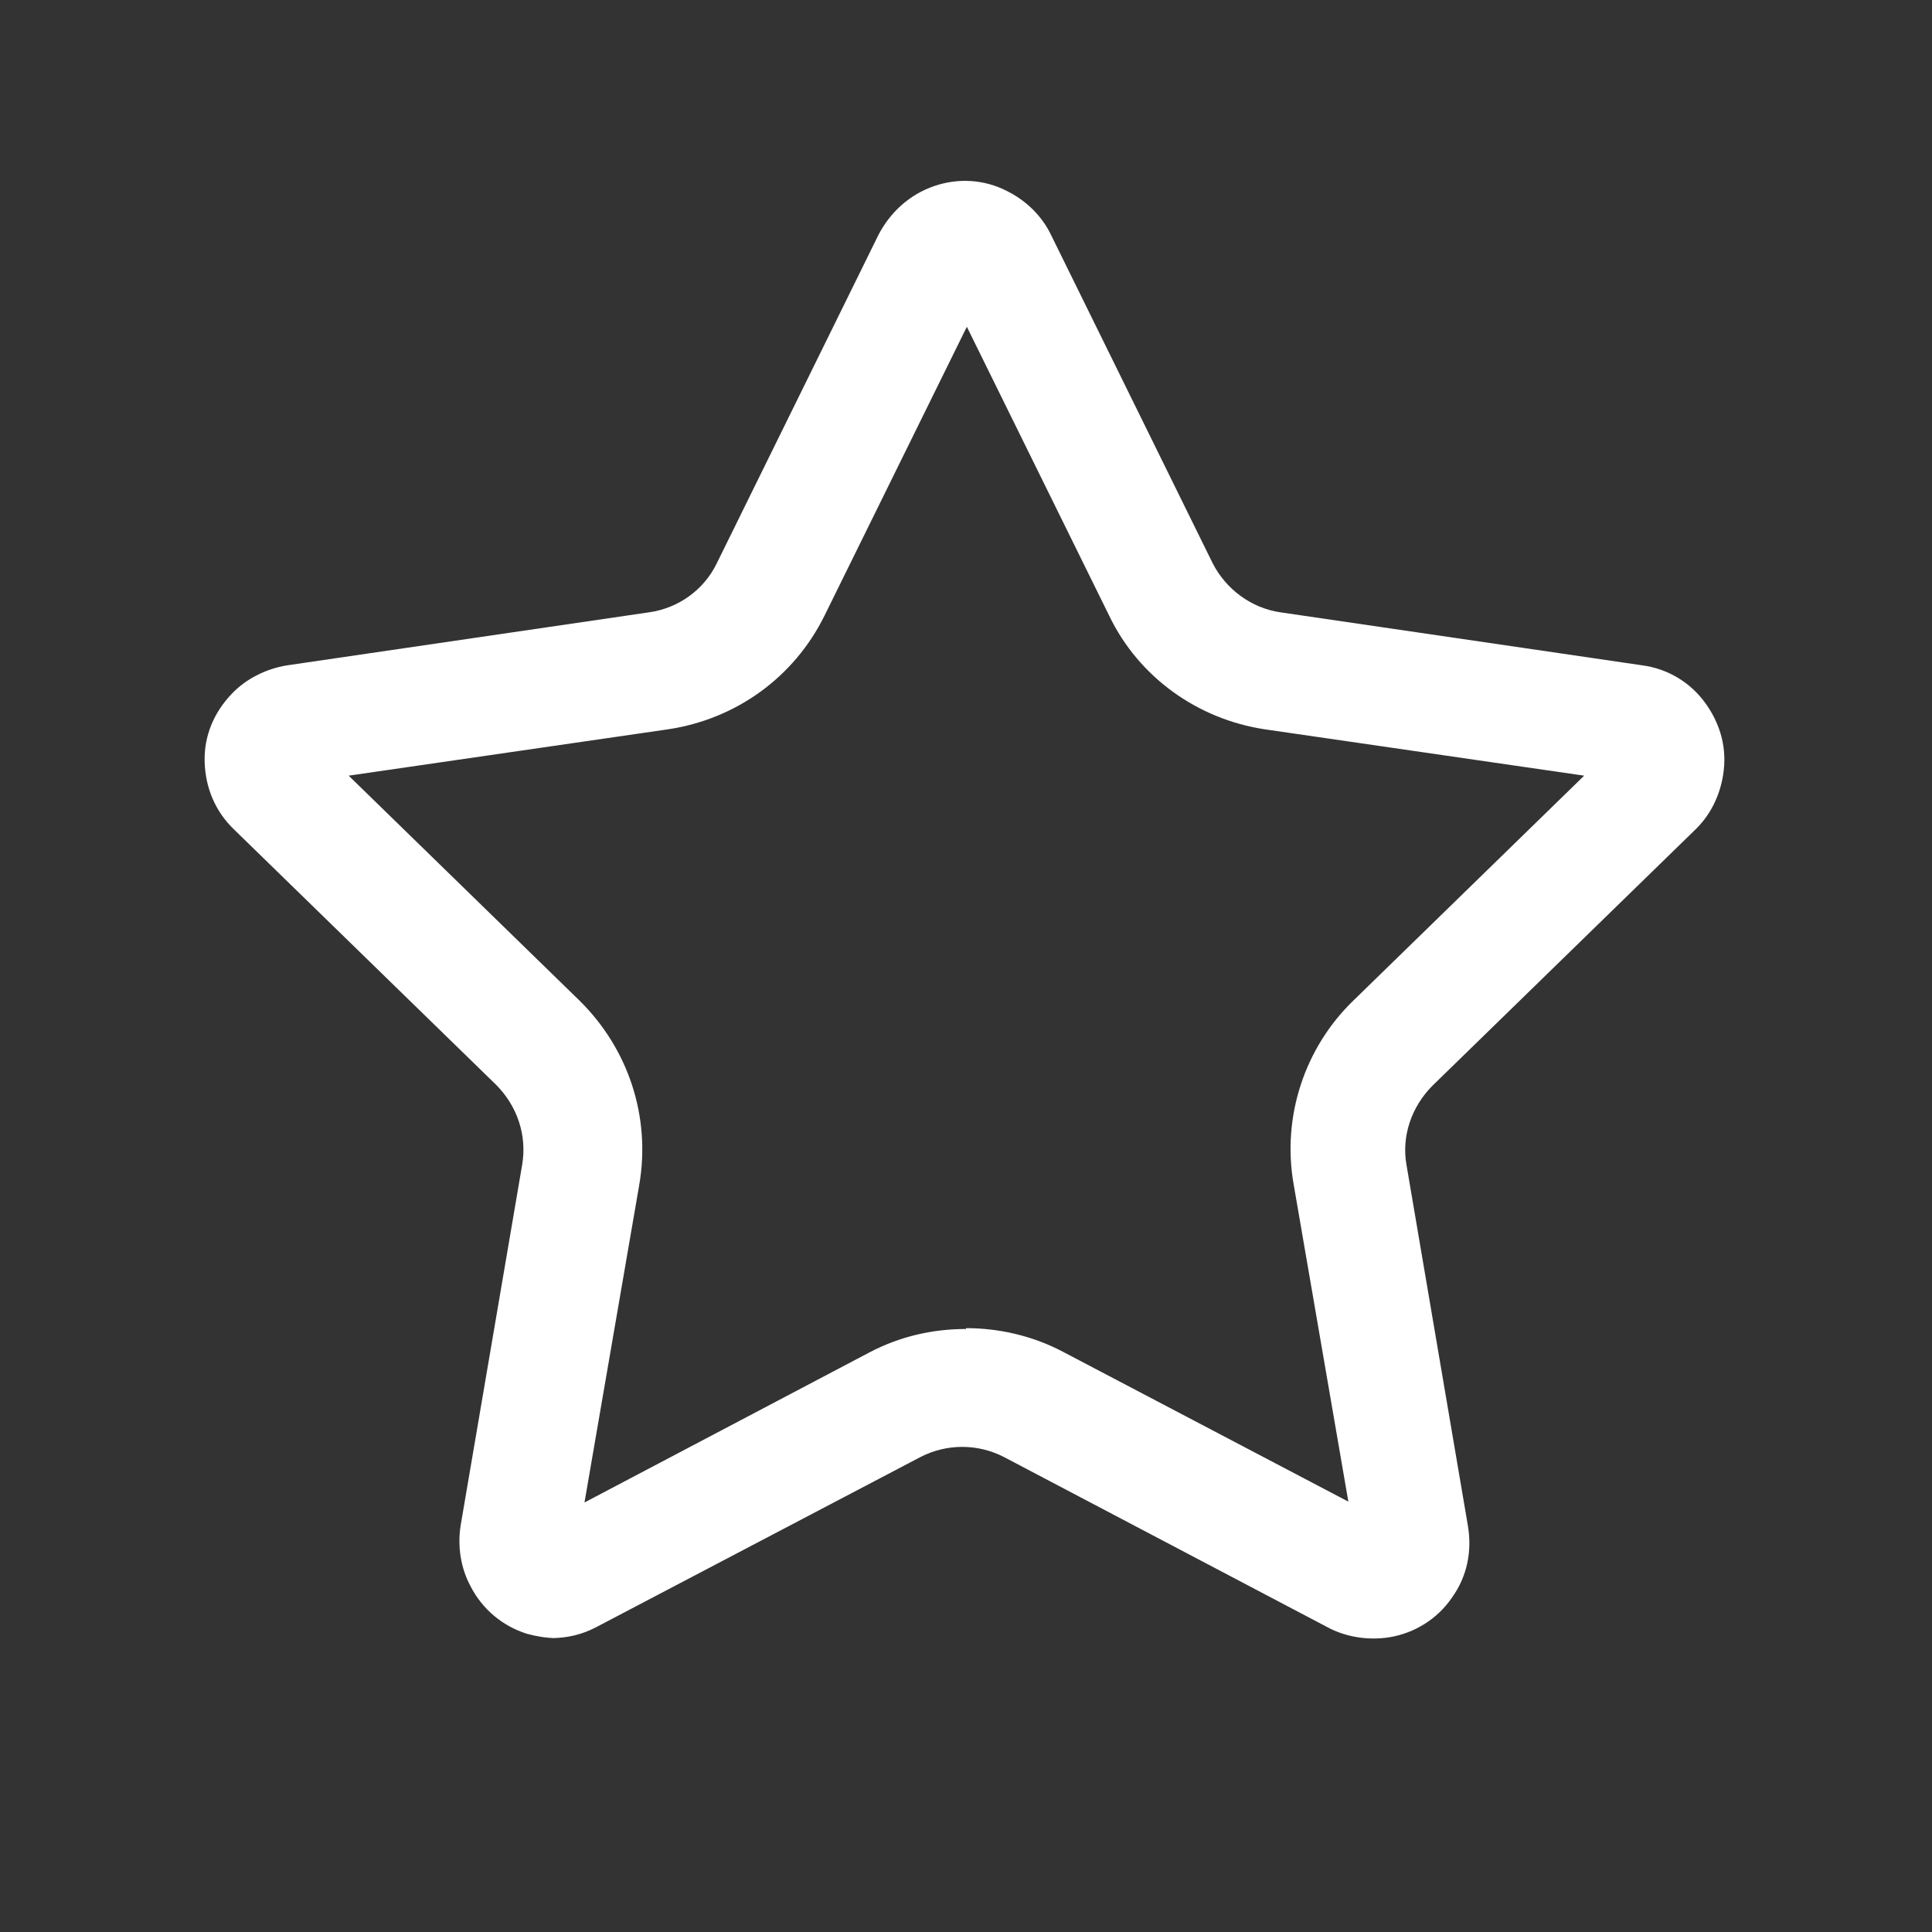
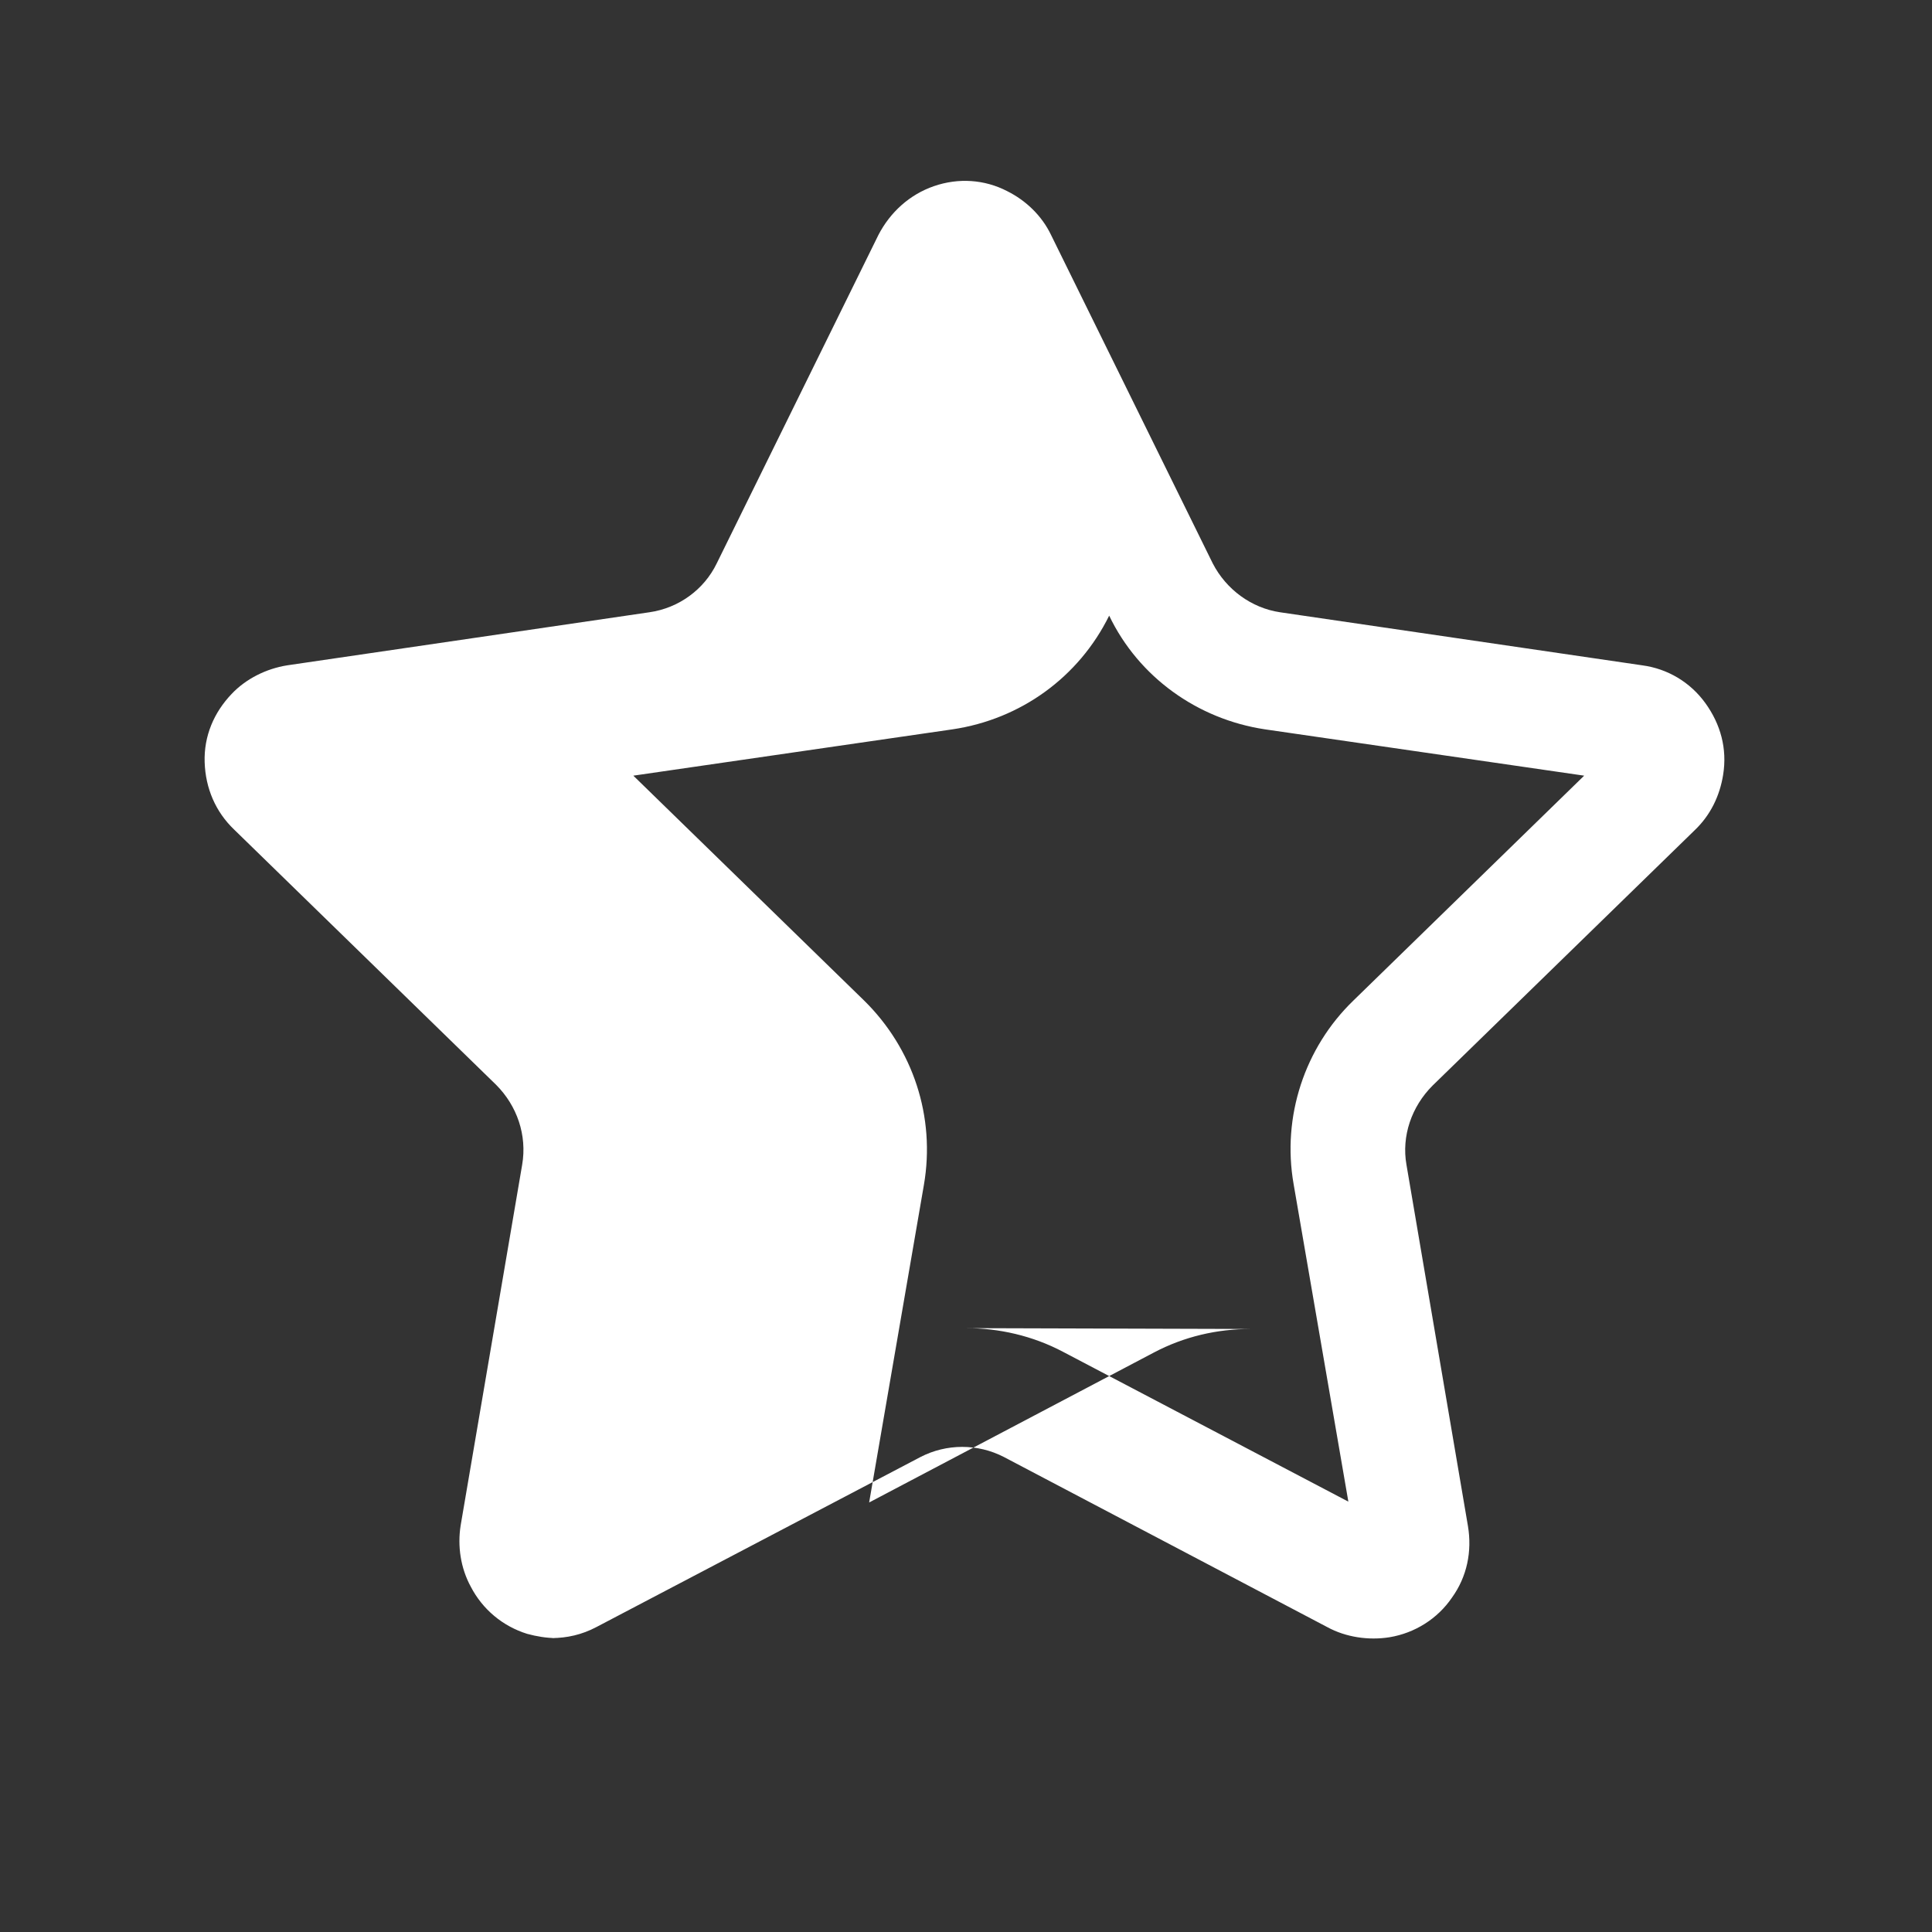
<svg xmlns="http://www.w3.org/2000/svg" id="Layer_2" data-name="Layer 2" viewBox="0 0 22.94 22.94">
  <rect x="0" y="0" width="22.94" height="22.94" fill="#333333" stroke="none" />
  <defs>
    <style>
      .cls-1 {
        fill: none;
      }

      .cls-2 {
        fill: #fff;
      }
    </style>
  </defs>
  <g id="Layer_1-2" data-name="Layer 1">
    <g>
-       <path class="cls-2" d="M6.6,19.45c-.11,0-.23-.02-.34-.05-.29-.09-.53-.29-.67-.56-.12-.22-.16-.48-.12-.73l.73-4.28c.06-.35-.06-.7-.31-.95l-3.11-3.03c-.22-.21-.34-.49-.35-.8s.11-.59.32-.81c.17-.18.41-.3.66-.34l4.3-.63c.35-.05.65-.27.8-.58l1.92-3.9s0,0,0,0c.14-.27.37-.48.66-.58.29-.1.6-.08.87.06.22.11.41.29.52.52l1.92,3.9c.16.31.46.53.8.58l4.3.63c.3.04.57.2.75.45s.26.54.21.85c-.04.25-.15.48-.34.66l-3.11,3.03c-.25.25-.37.6-.31.94l.73,4.29c.05.3-.01.6-.19.85-.17.25-.44.42-.74.47-.25.04-.52,0-.74-.12l-3.84-2.02c-.31-.16-.68-.16-.99,0l-3.85,2.02c-.17.09-.35.13-.53.13ZM16.1,18.35h0s0,0,0,0ZM6.48,18.08s0,0,0,0h0ZM16.46,18.08h0s0,0,0,0ZM11.47,15.77c.39,0,.79.09,1.15.28l3.39,1.78-.65-3.77c-.14-.8.13-1.62.71-2.18l2.74-2.67-3.79-.55c-.8-.12-1.5-.62-1.85-1.35l-1.69-3.43-1.69,3.43c-.36.73-1.05,1.23-1.86,1.35l-3.79.55,2.74,2.67c.58.57.85,1.38.71,2.19l-.65,3.77,3.38-1.78c.36-.19.75-.28,1.15-.28ZM3.62,9.29h0,0ZM19.18,8.85s0,0,0,0h0ZM3.76,8.85h0s0,0,0,0ZM11.7,3.41h0s0,0,0,0h0Z" />
-       <circle class="cls-1" cx="11.47" cy="11.47" r="11.47" />
+       <path class="cls-2" d="M6.6,19.45c-.11,0-.23-.02-.34-.05-.29-.09-.53-.29-.67-.56-.12-.22-.16-.48-.12-.73l.73-4.28c.06-.35-.06-.7-.31-.95l-3.11-3.03c-.22-.21-.34-.49-.35-.8s.11-.59.32-.81c.17-.18.41-.3.66-.34l4.3-.63c.35-.05.65-.27.8-.58l1.92-3.9s0,0,0,0c.14-.27.37-.48.66-.58.29-.1.6-.08.87.06.22.11.41.29.52.52l1.92,3.9c.16.31.46.53.8.58l4.3.63c.3.04.57.2.75.45s.26.54.21.85c-.04.25-.15.48-.34.66l-3.11,3.03c-.25.25-.37.6-.31.94l.73,4.29c.05.3-.01.6-.19.85-.17.25-.44.42-.74.47-.25.04-.52,0-.74-.12l-3.84-2.02c-.31-.16-.68-.16-.99,0l-3.85,2.02c-.17.09-.35.13-.53.13ZM16.1,18.35h0s0,0,0,0ZM6.48,18.08s0,0,0,0h0ZM16.46,18.08h0s0,0,0,0ZM11.47,15.77c.39,0,.79.09,1.15.28l3.39,1.78-.65-3.77c-.14-.8.13-1.62.71-2.18l2.74-2.67-3.79-.55c-.8-.12-1.5-.62-1.85-1.35c-.36.73-1.05,1.23-1.86,1.35l-3.79.55,2.74,2.67c.58.57.85,1.38.71,2.19l-.65,3.77,3.38-1.78c.36-.19.75-.28,1.15-.28ZM3.62,9.29h0,0ZM19.18,8.85s0,0,0,0h0ZM3.76,8.85h0s0,0,0,0ZM11.7,3.41h0s0,0,0,0h0Z" />
    </g>
  </g>
</svg>